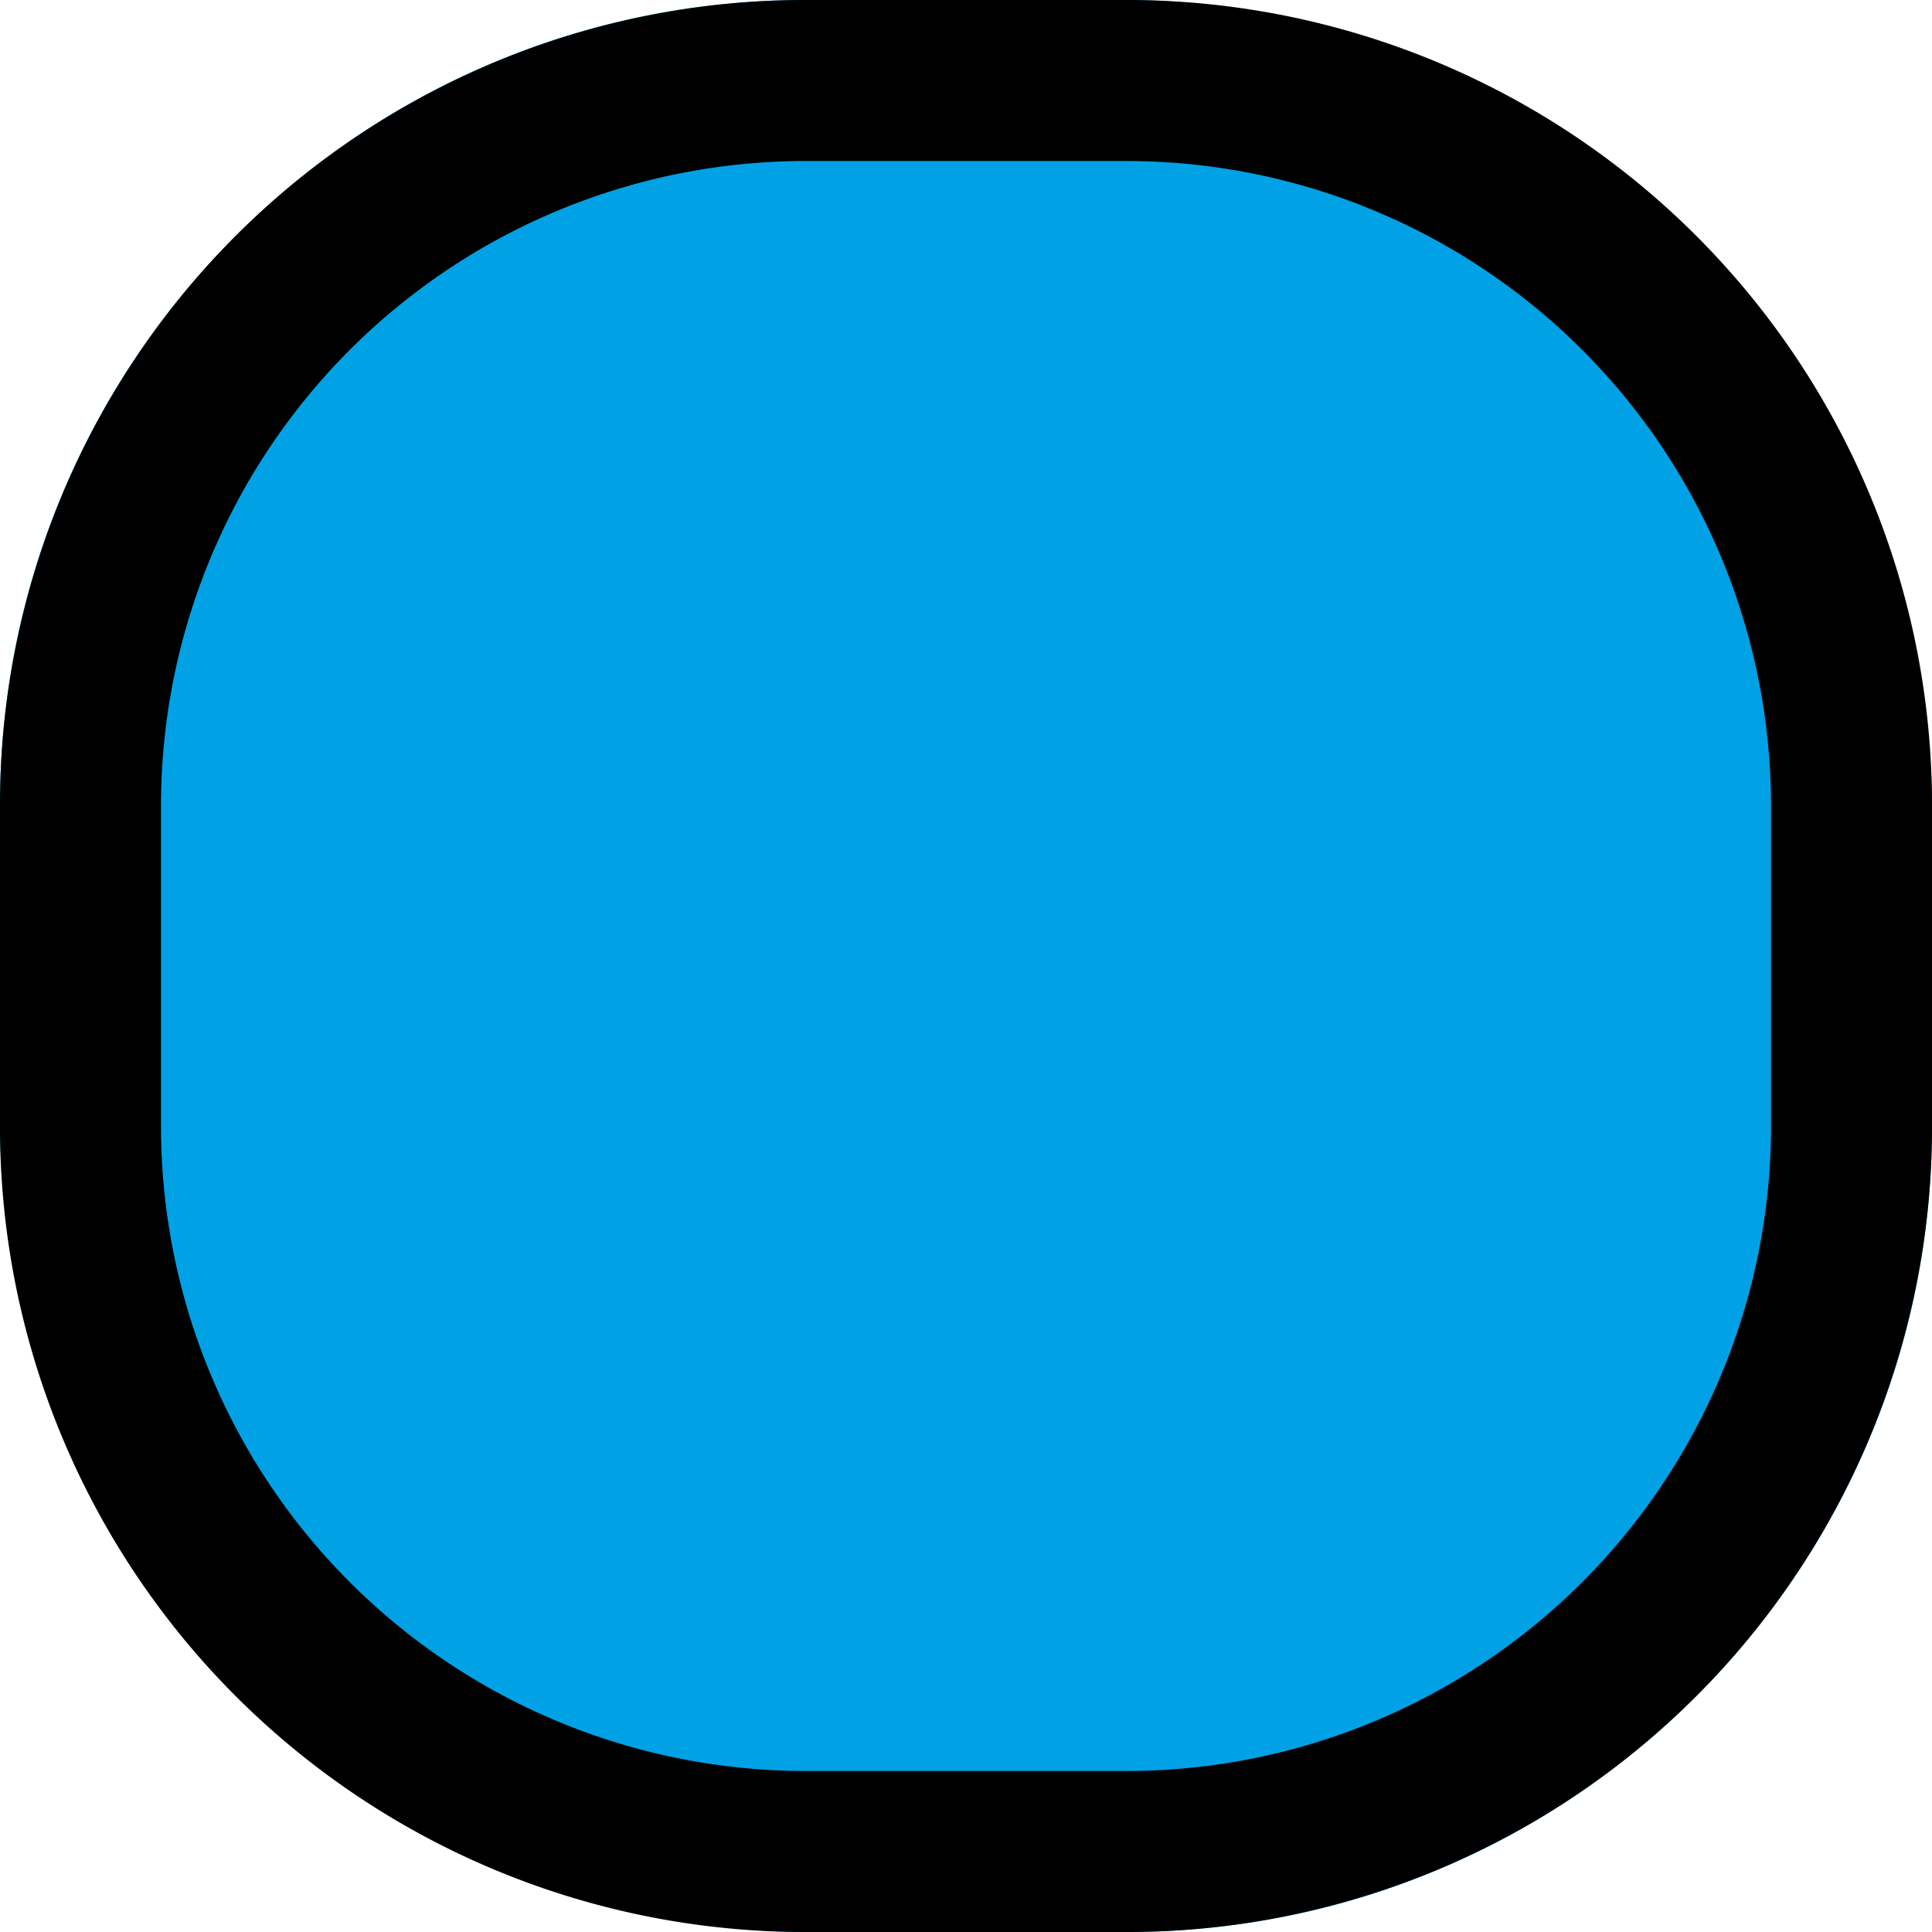
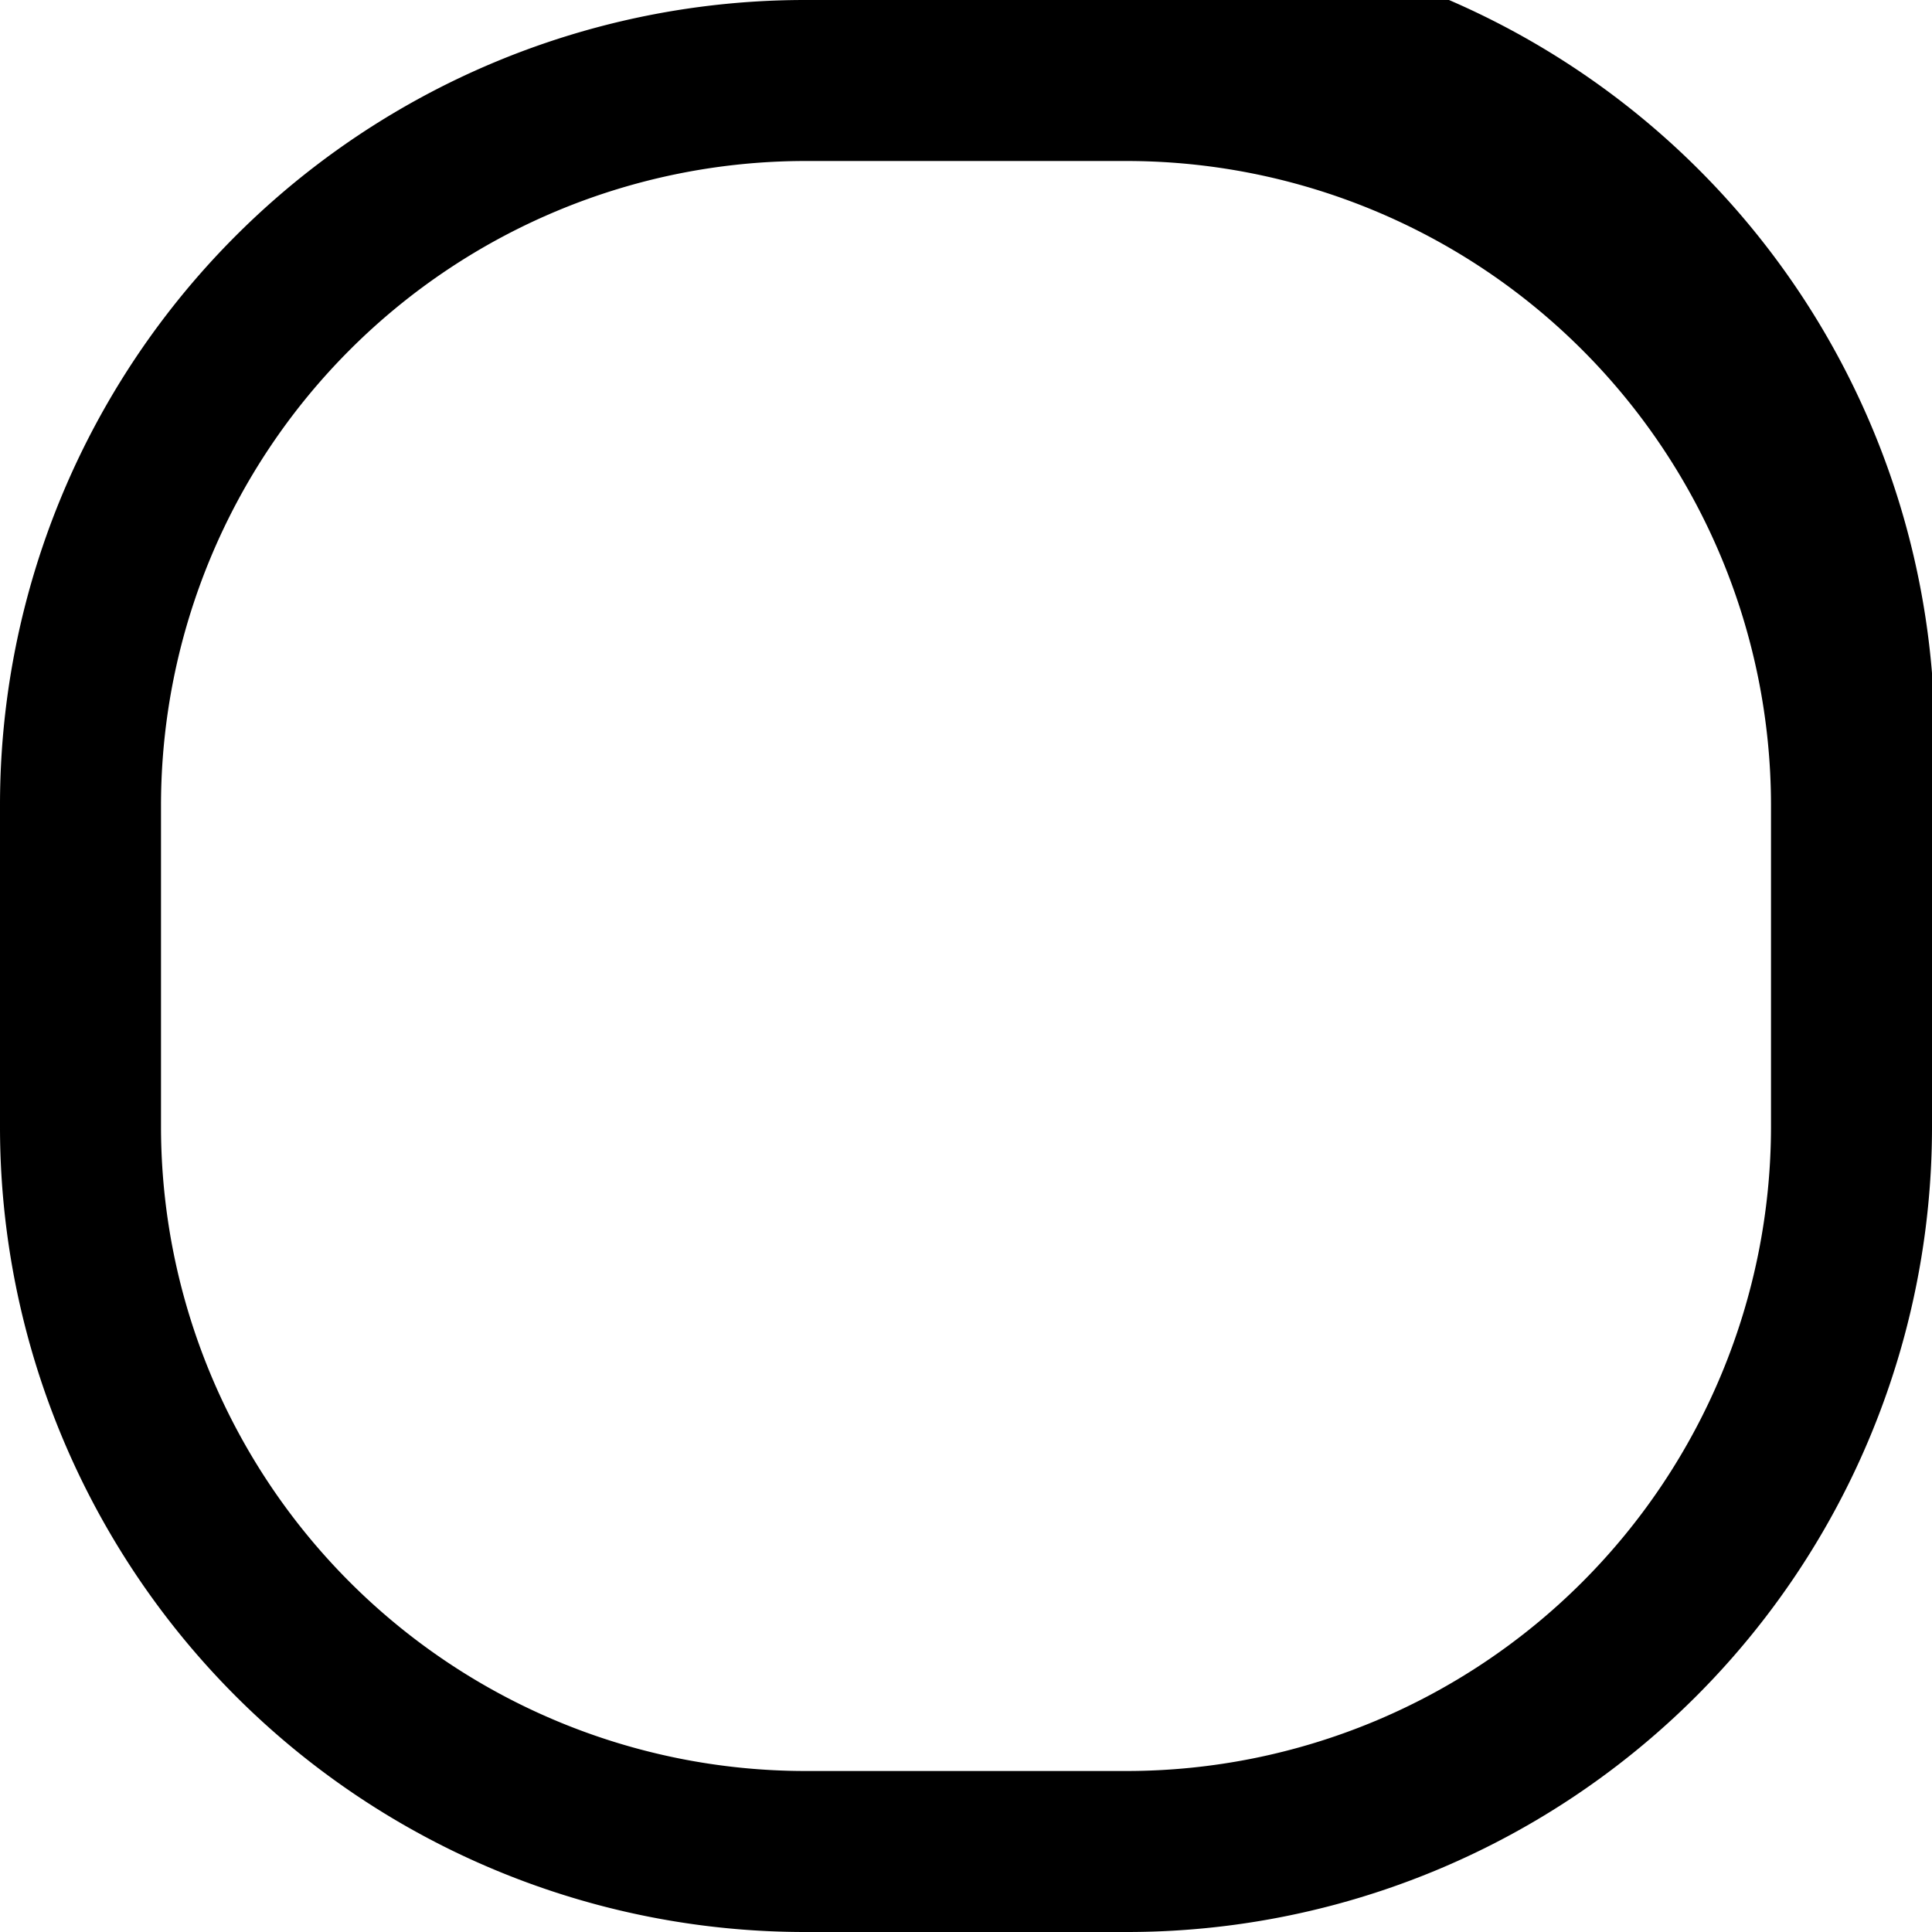
<svg xmlns="http://www.w3.org/2000/svg" width="24" height="24" viewBox="0 0 24 24">
  <g id="グループ_2981" data-name="グループ 2981" transform="translate(-150 -400)">
-     <rect id="長方形_1323" data-name="長方形 1323" width="24" height="24" rx="10" transform="translate(150 400)" fill="#00a2e5" />
-     <path id="長方形_1323_-_アウトライン" data-name="長方形 1323 - アウトライン" d="M10,2a8.009,8.009,0,0,0-8,8v4a8.009,8.009,0,0,0,8,8h4a8.009,8.009,0,0,0,8-8V10a8.009,8.009,0,0,0-8-8H10m0-2h4A10,10,0,0,1,24,10v4A10,10,0,0,1,14,24H10A10,10,0,0,1,0,14V10A10,10,0,0,1,10,0Z" transform="translate(150 400)" />
+     <path id="長方形_1323_-_アウトライン" data-name="長方形 1323 - アウトライン" d="M10,2a8.009,8.009,0,0,0-8,8v4a8.009,8.009,0,0,0,8,8h4a8.009,8.009,0,0,0,8-8V10a8.009,8.009,0,0,0-8-8m0-2h4A10,10,0,0,1,24,10v4A10,10,0,0,1,14,24H10A10,10,0,0,1,0,14V10A10,10,0,0,1,10,0Z" transform="translate(150 400)" />
  </g>
</svg>